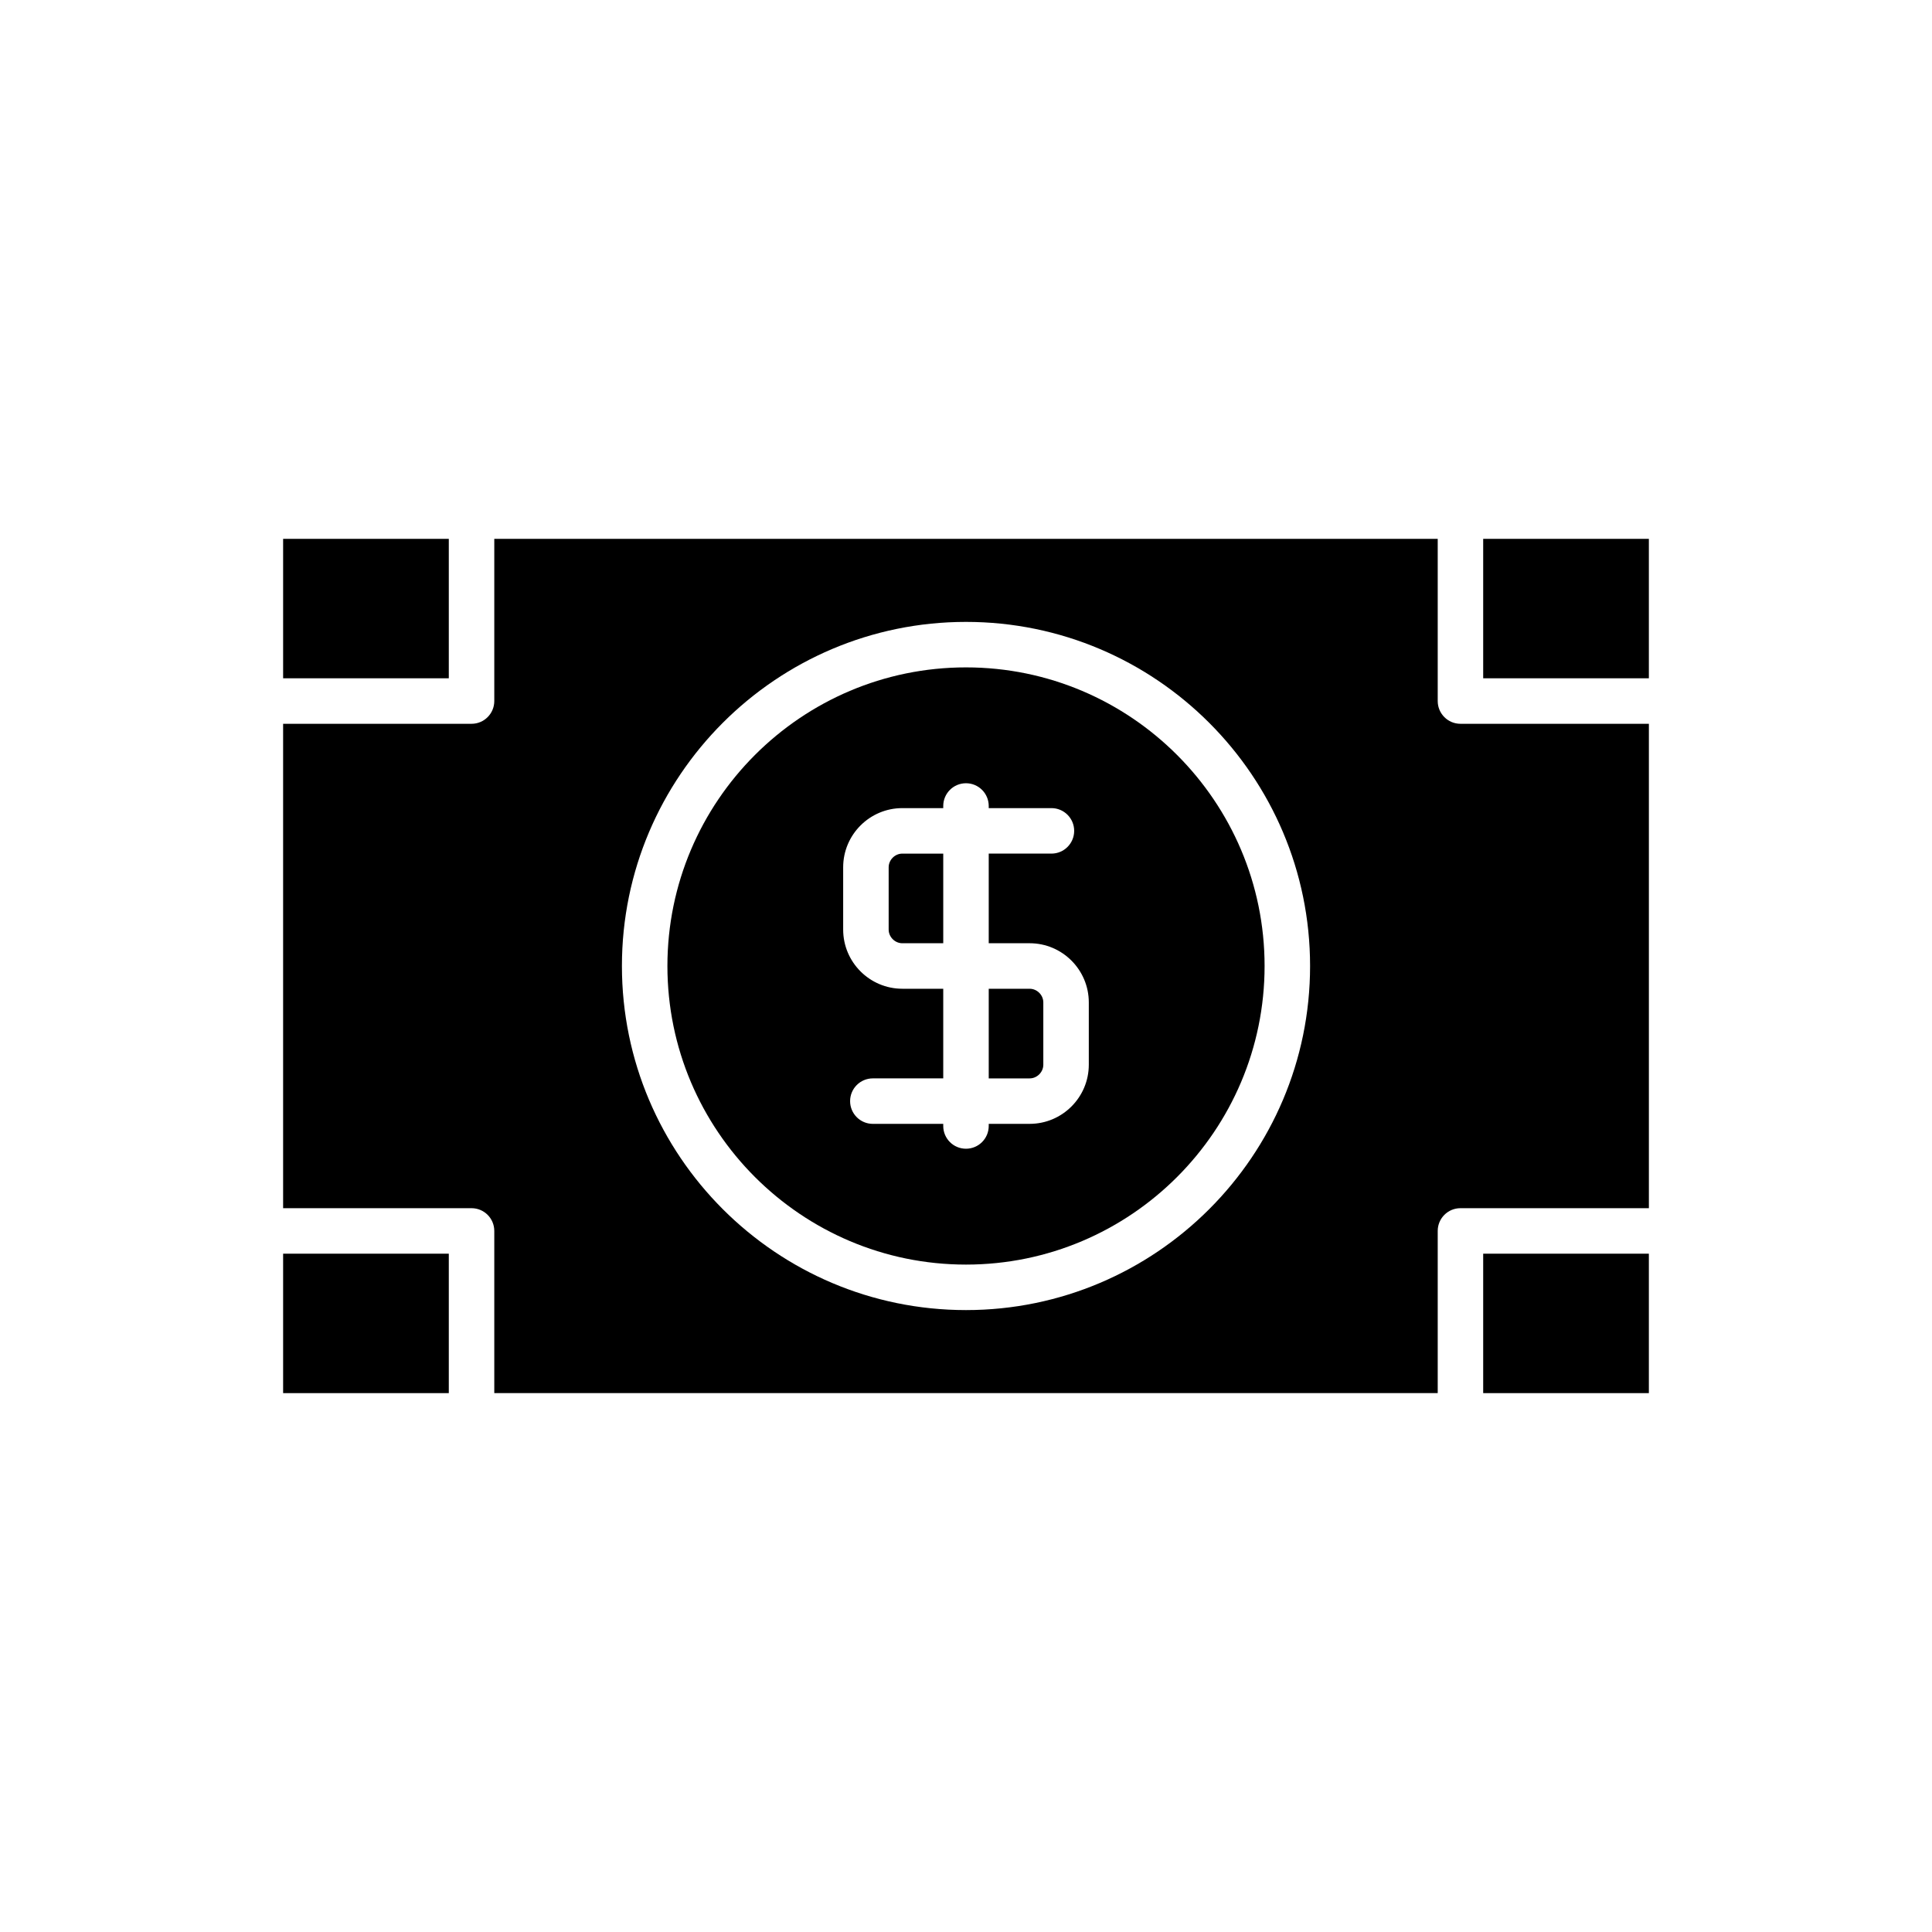
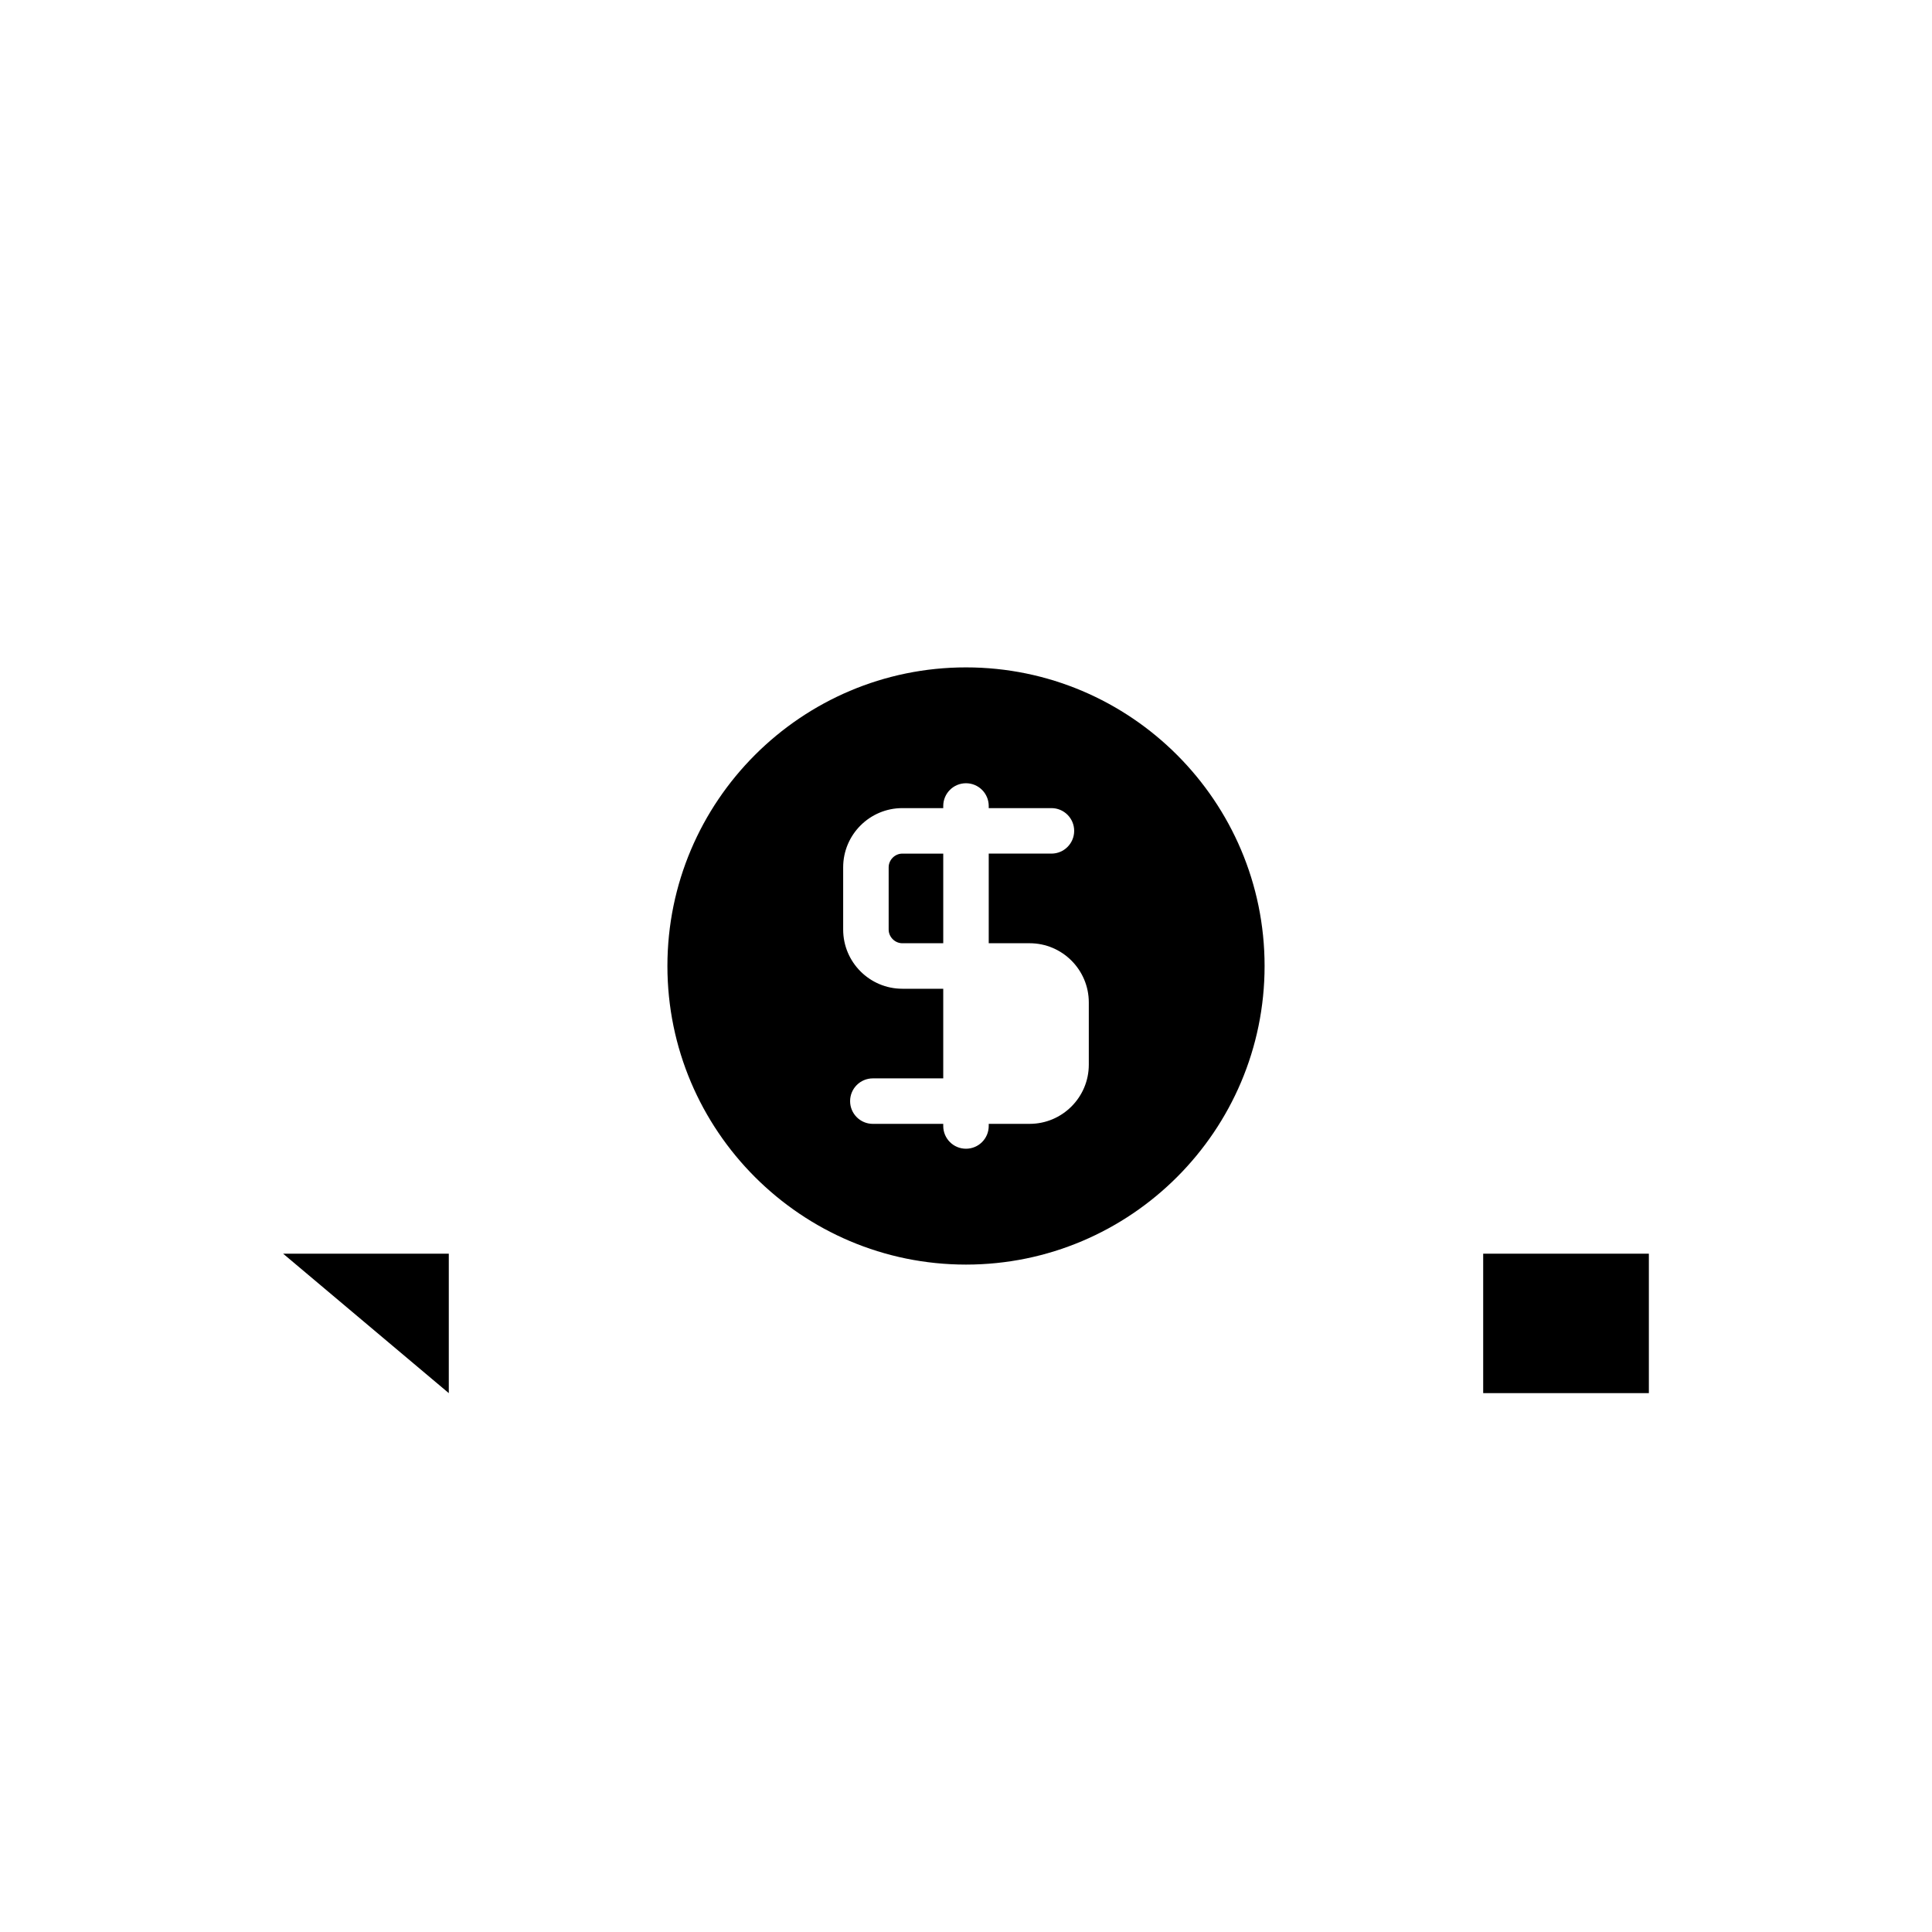
<svg xmlns="http://www.w3.org/2000/svg" fill="#000000" width="800px" height="800px" version="1.1" viewBox="144 144 512 512">
  <g>
    <path d="m537.06 476.24h43.906v36.953h-43.906z" />
-     <path d="m537.06 286.8h43.906v36.953h-43.906z" />
-     <path d="m219.03 286.8h43.906v36.953h-43.906z" />
-     <path d="m219.03 476.24h43.906v36.953h-43.906z" />
+     <path d="m219.03 476.24h43.906v36.953z" />
    <path d="m383.13 393.97h10.84v-23.754h-10.84c-1.965 0-3.625 1.66-3.625 3.625v16.504c0 1.965 1.66 3.625 3.625 3.625z" />
    <path d="m400 479.13c43.633 0 79.129-35.496 79.129-79.133 0-43.637-35.496-79.133-79.129-79.133-43.633 0.004-79.129 35.5-79.129 79.137 0 43.633 35.496 79.129 79.129 79.129zm-32.551-105.29c0-8.645 7.035-15.68 15.68-15.68h10.84v-0.566c0-3.328 2.695-6.027 6.027-6.027 3.332 0 6.027 2.699 6.027 6.027v0.566h16.617c3.332 0 6.027 2.699 6.027 6.027s-2.695 6.027-6.027 6.027h-16.617v23.754h10.84c8.645 0 15.68 7.035 15.68 15.68v16.504c0 8.648-7.035 15.68-15.68 15.68h-10.84v0.566c0 3.328-2.695 6.027-6.027 6.027-3.332 0-6.027-2.699-6.027-6.027v-0.566l-18.656 0.004c-3.332 0-6.027-2.699-6.027-6.027s2.695-6.027 6.027-6.027h18.656v-23.754h-10.84c-8.645 0-15.68-7.035-15.68-15.68z" />
-     <path d="m420.49 426.16v-16.504c0-1.965-1.66-3.625-3.625-3.625h-10.84v23.754h10.84c1.965 0 3.625-1.66 3.625-3.625z" />
-     <path d="m274.99 470.21v42.98h250.02v-42.98c0-3.328 2.695-6.027 6.027-6.027h49.934v-128.37h-49.934c-3.332 0-6.027-2.699-6.027-6.027v-42.98h-250.02v42.98c0 3.328-2.695 6.027-6.027 6.027h-49.934v128.37h49.934c3.332 0 6.027 2.699 6.027 6.027zm125.01-161.4c50.277 0 91.184 40.906 91.184 91.188 0 50.277-40.906 91.188-91.184 91.188-50.277-0.004-91.184-40.91-91.184-91.188 0-50.281 40.906-91.188 91.184-91.188z" />
  </g>
</svg>